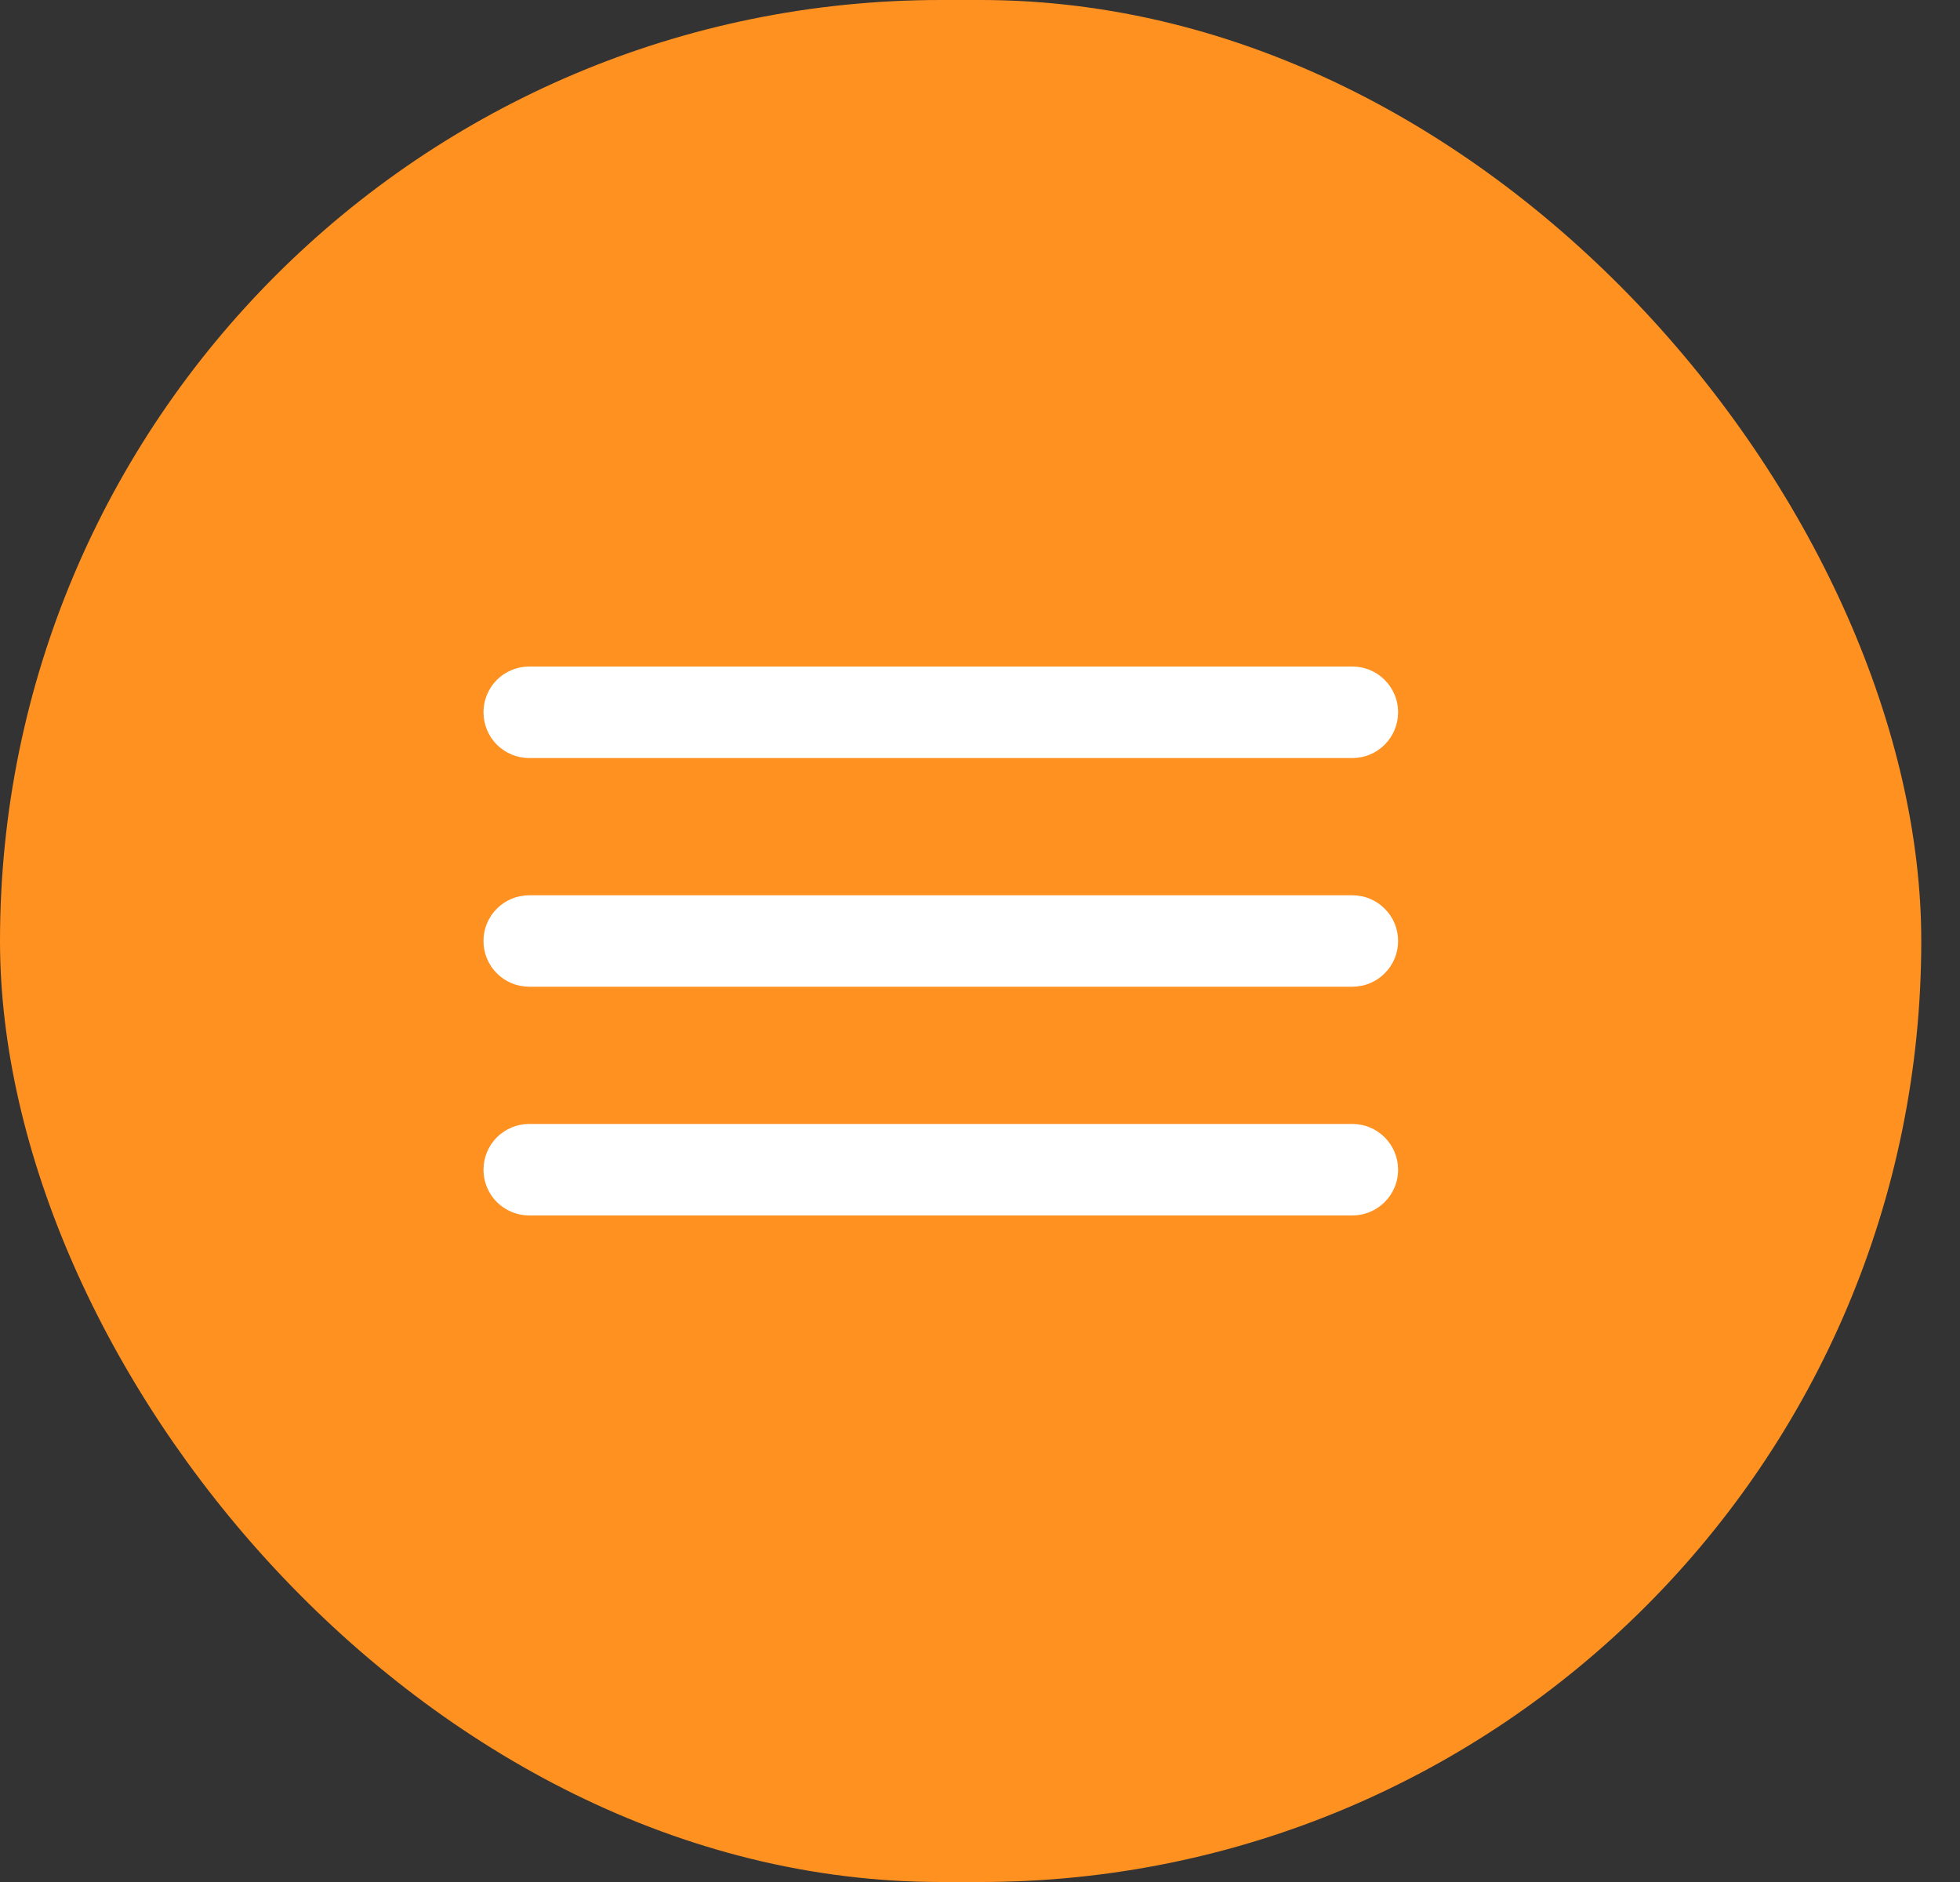
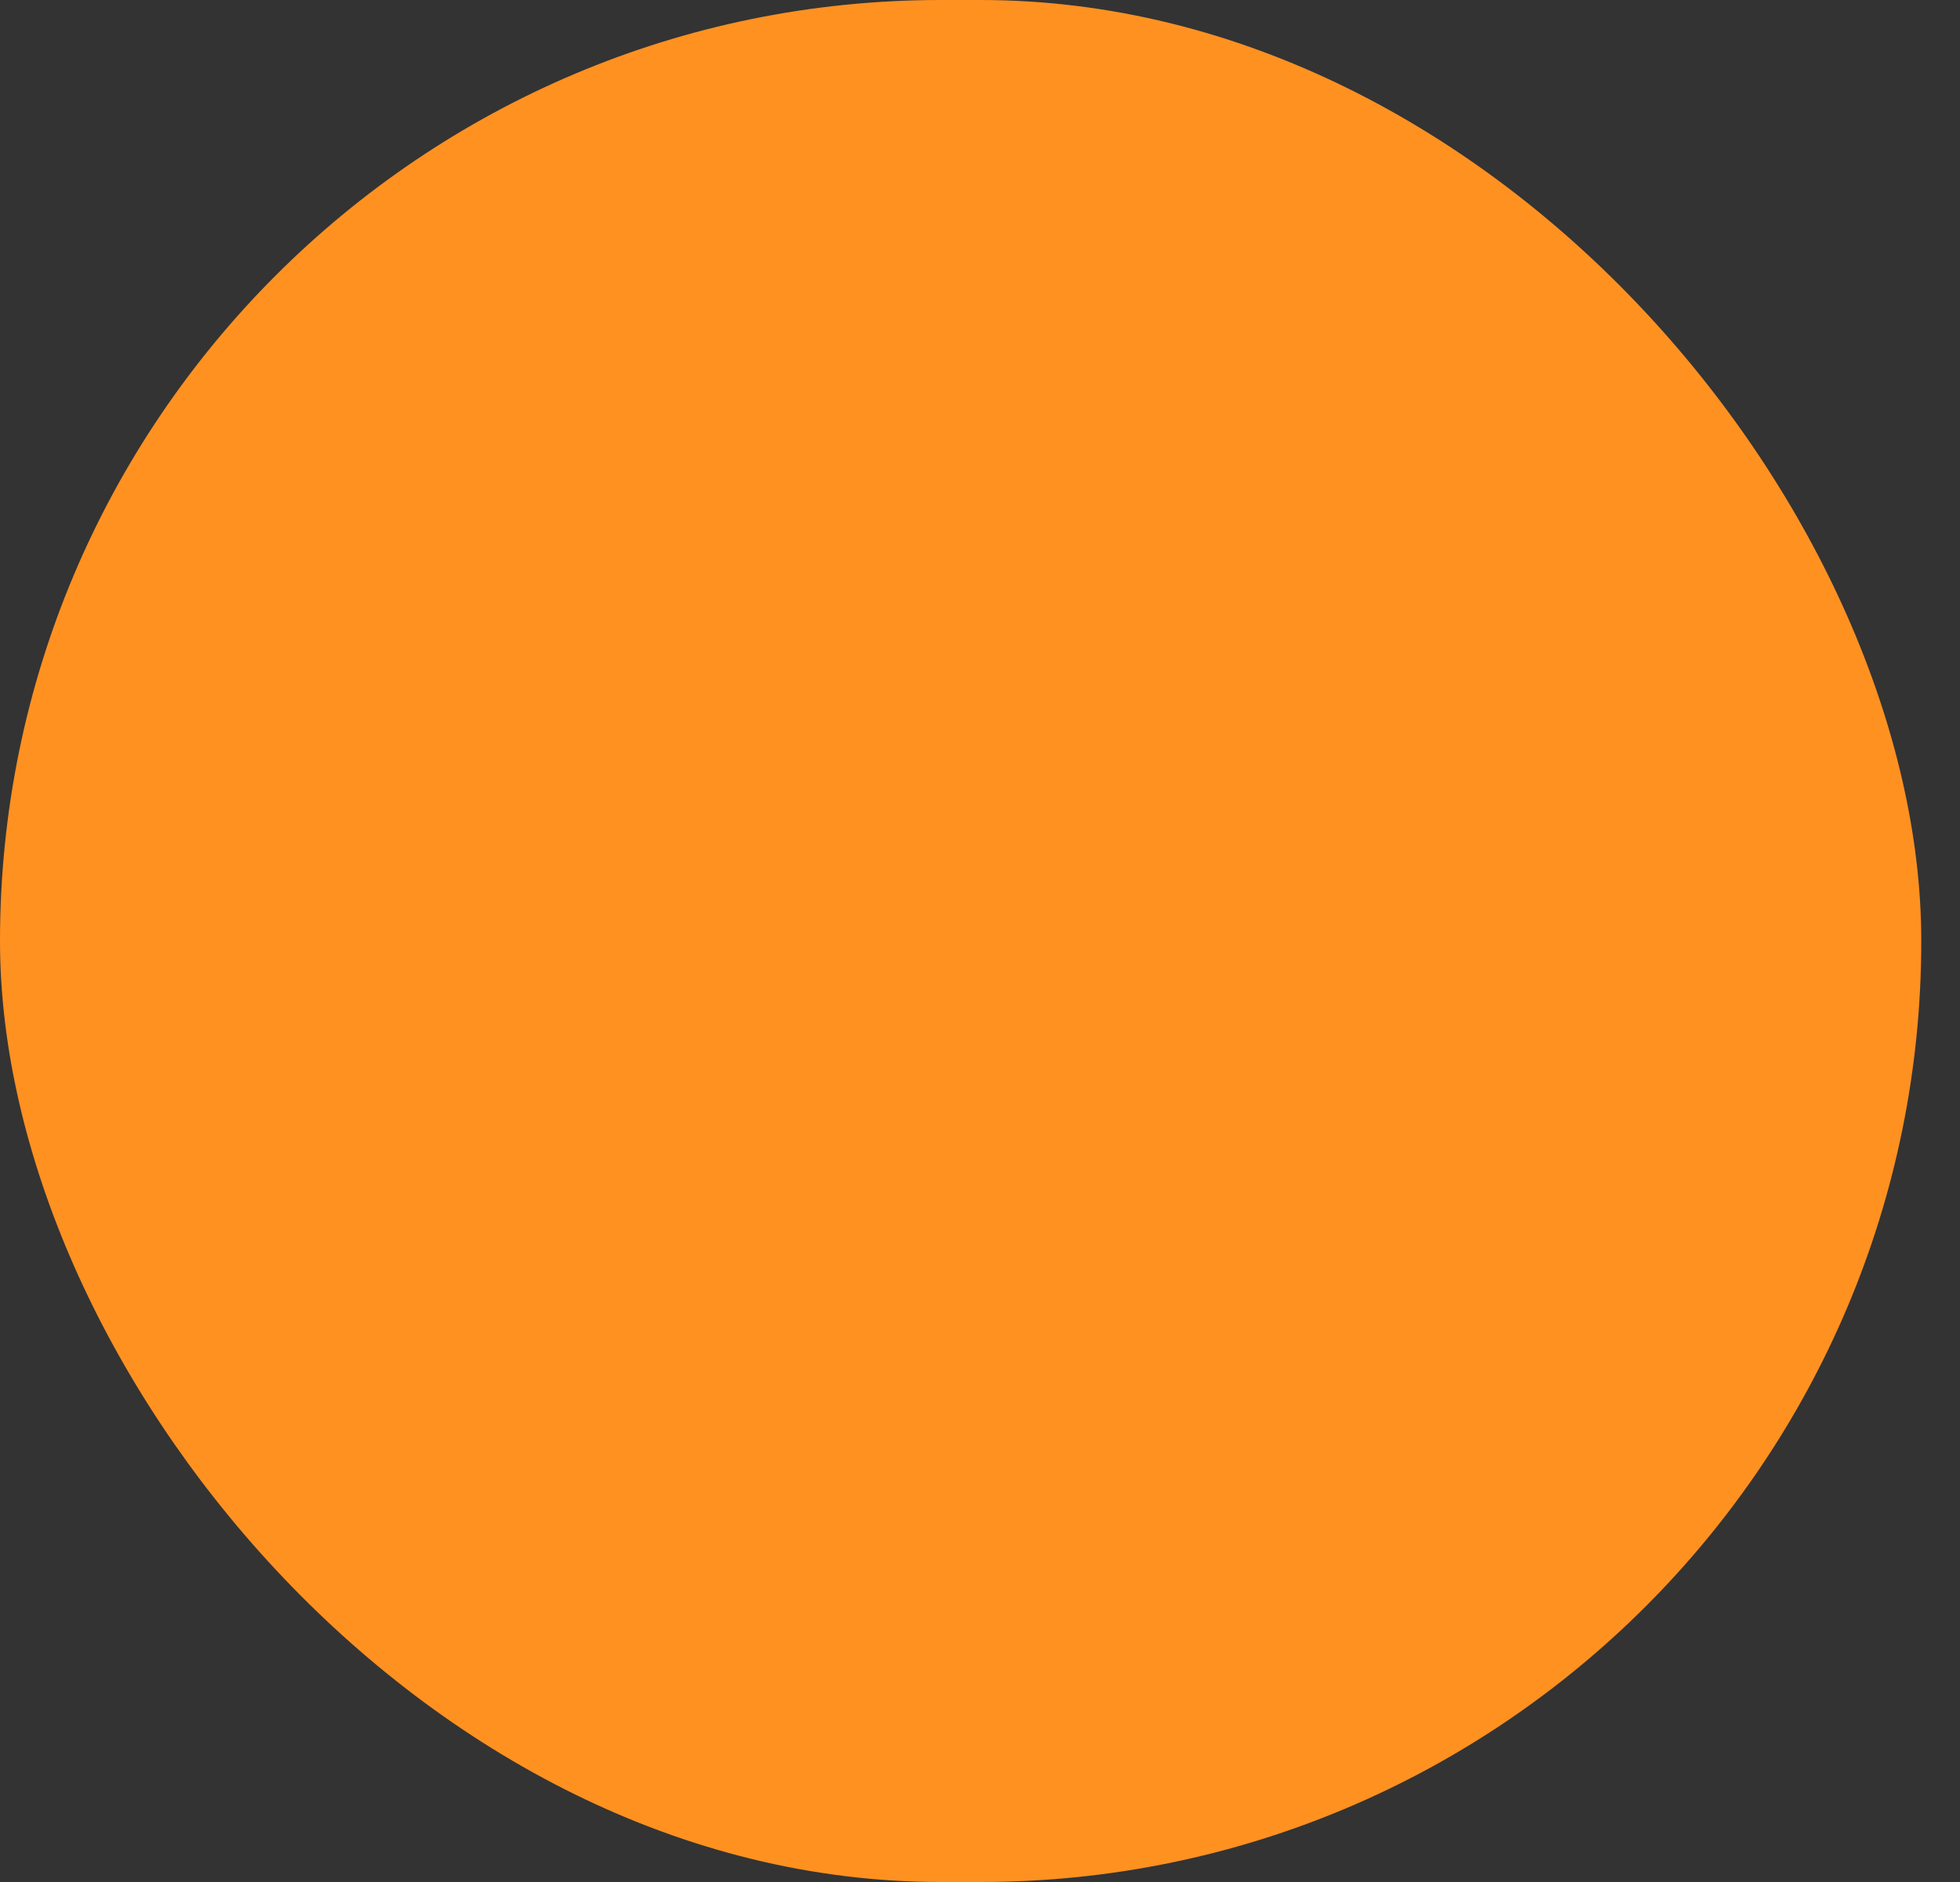
<svg xmlns="http://www.w3.org/2000/svg" width="25" height="24" viewBox="0 0 25 24" fill="none">
  <rect x="0" y="0" width="25" height="24" fill="#333333" stroke="none" />
  <rect width="24.506" height="24" rx="12" fill="#FF9121" />
-   <path d="M6.75 9.667H17.25C17.405 9.667 17.553 9.605 17.662 9.496C17.772 9.386 17.833 9.238 17.833 9.083C17.833 8.929 17.772 8.78 17.662 8.671C17.553 8.561 17.405 8.5 17.25 8.5H6.75C6.595 8.5 6.447 8.561 6.337 8.671C6.228 8.78 6.167 8.929 6.167 9.083C6.167 9.238 6.228 9.386 6.337 9.496C6.447 9.605 6.595 9.667 6.75 9.667ZM17.25 14.333H6.75C6.595 14.333 6.447 14.395 6.337 14.504C6.228 14.614 6.167 14.762 6.167 14.917C6.167 15.071 6.228 15.22 6.337 15.329C6.447 15.438 6.595 15.5 6.75 15.5H17.25C17.405 15.5 17.553 15.438 17.662 15.329C17.772 15.22 17.833 15.071 17.833 14.917C17.833 14.762 17.772 14.614 17.662 14.504C17.553 14.395 17.405 14.333 17.25 14.333ZM17.25 11.417H6.75C6.595 11.417 6.447 11.478 6.337 11.588C6.228 11.697 6.167 11.845 6.167 12C6.167 12.155 6.228 12.303 6.337 12.412C6.447 12.522 6.595 12.583 6.75 12.583H17.25C17.405 12.583 17.553 12.522 17.662 12.412C17.772 12.303 17.833 12.155 17.833 12C17.833 11.845 17.772 11.697 17.662 11.588C17.553 11.478 17.405 11.417 17.25 11.417Z" fill="white" />
</svg>